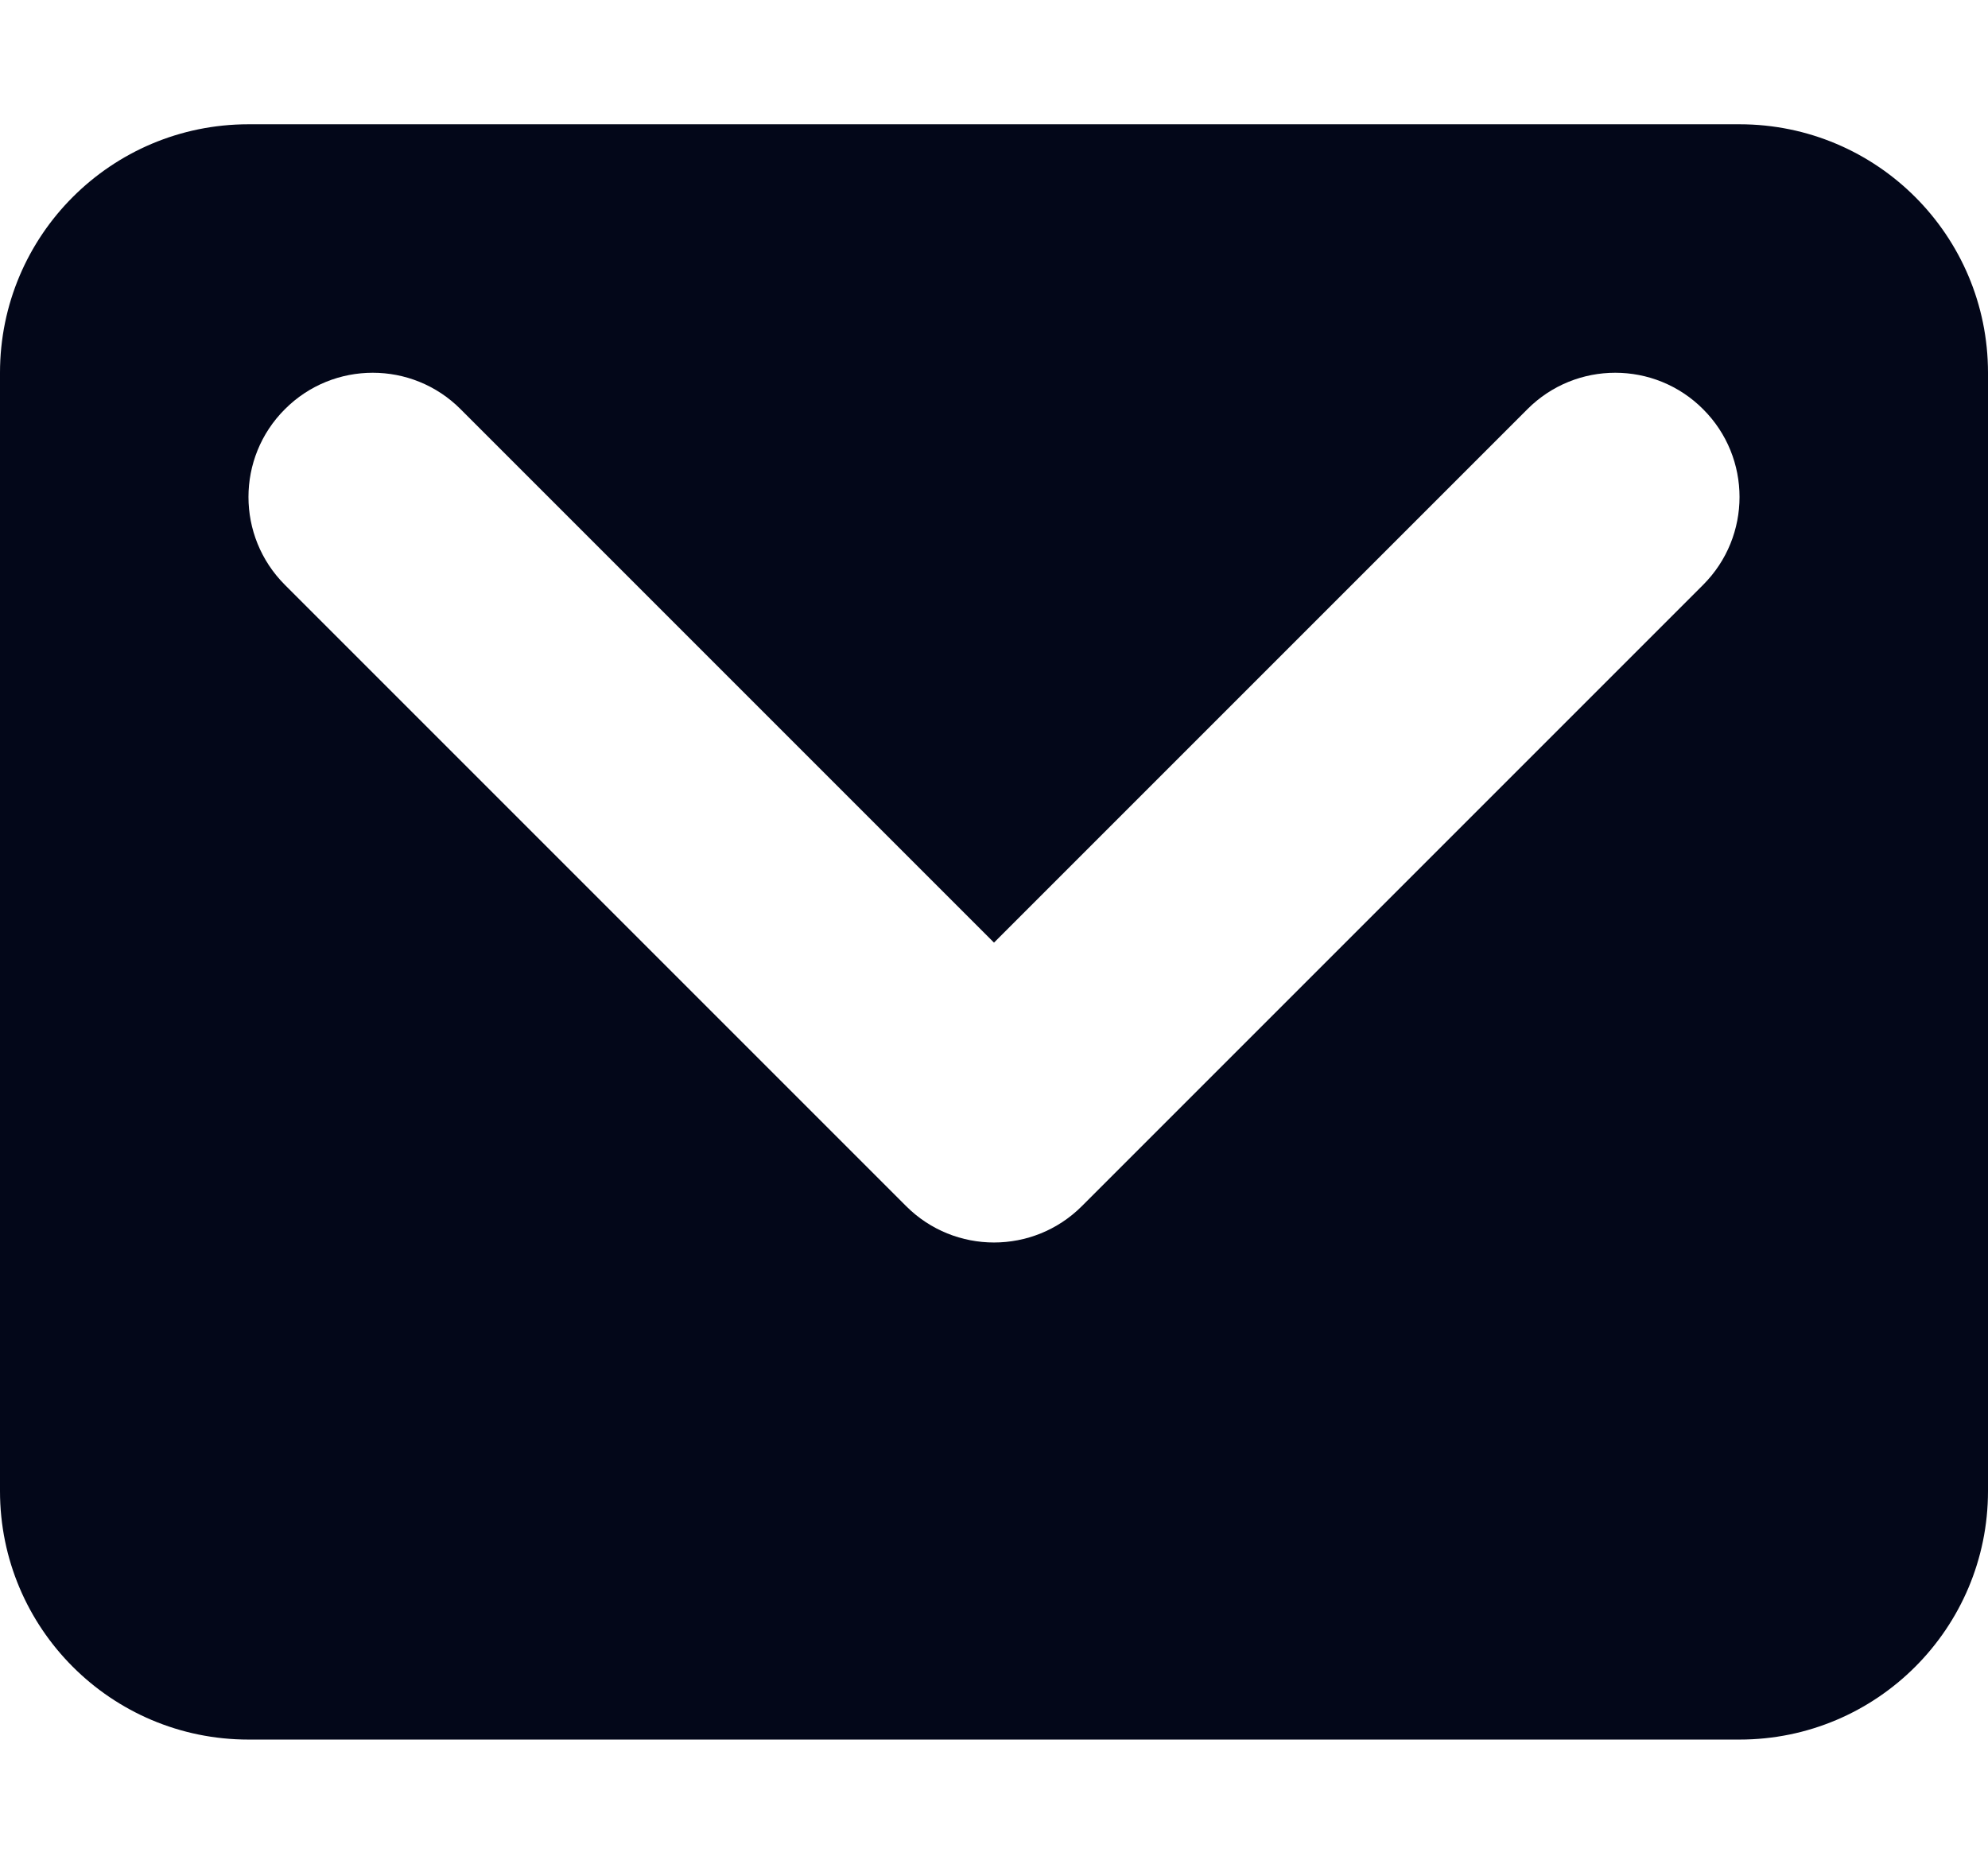
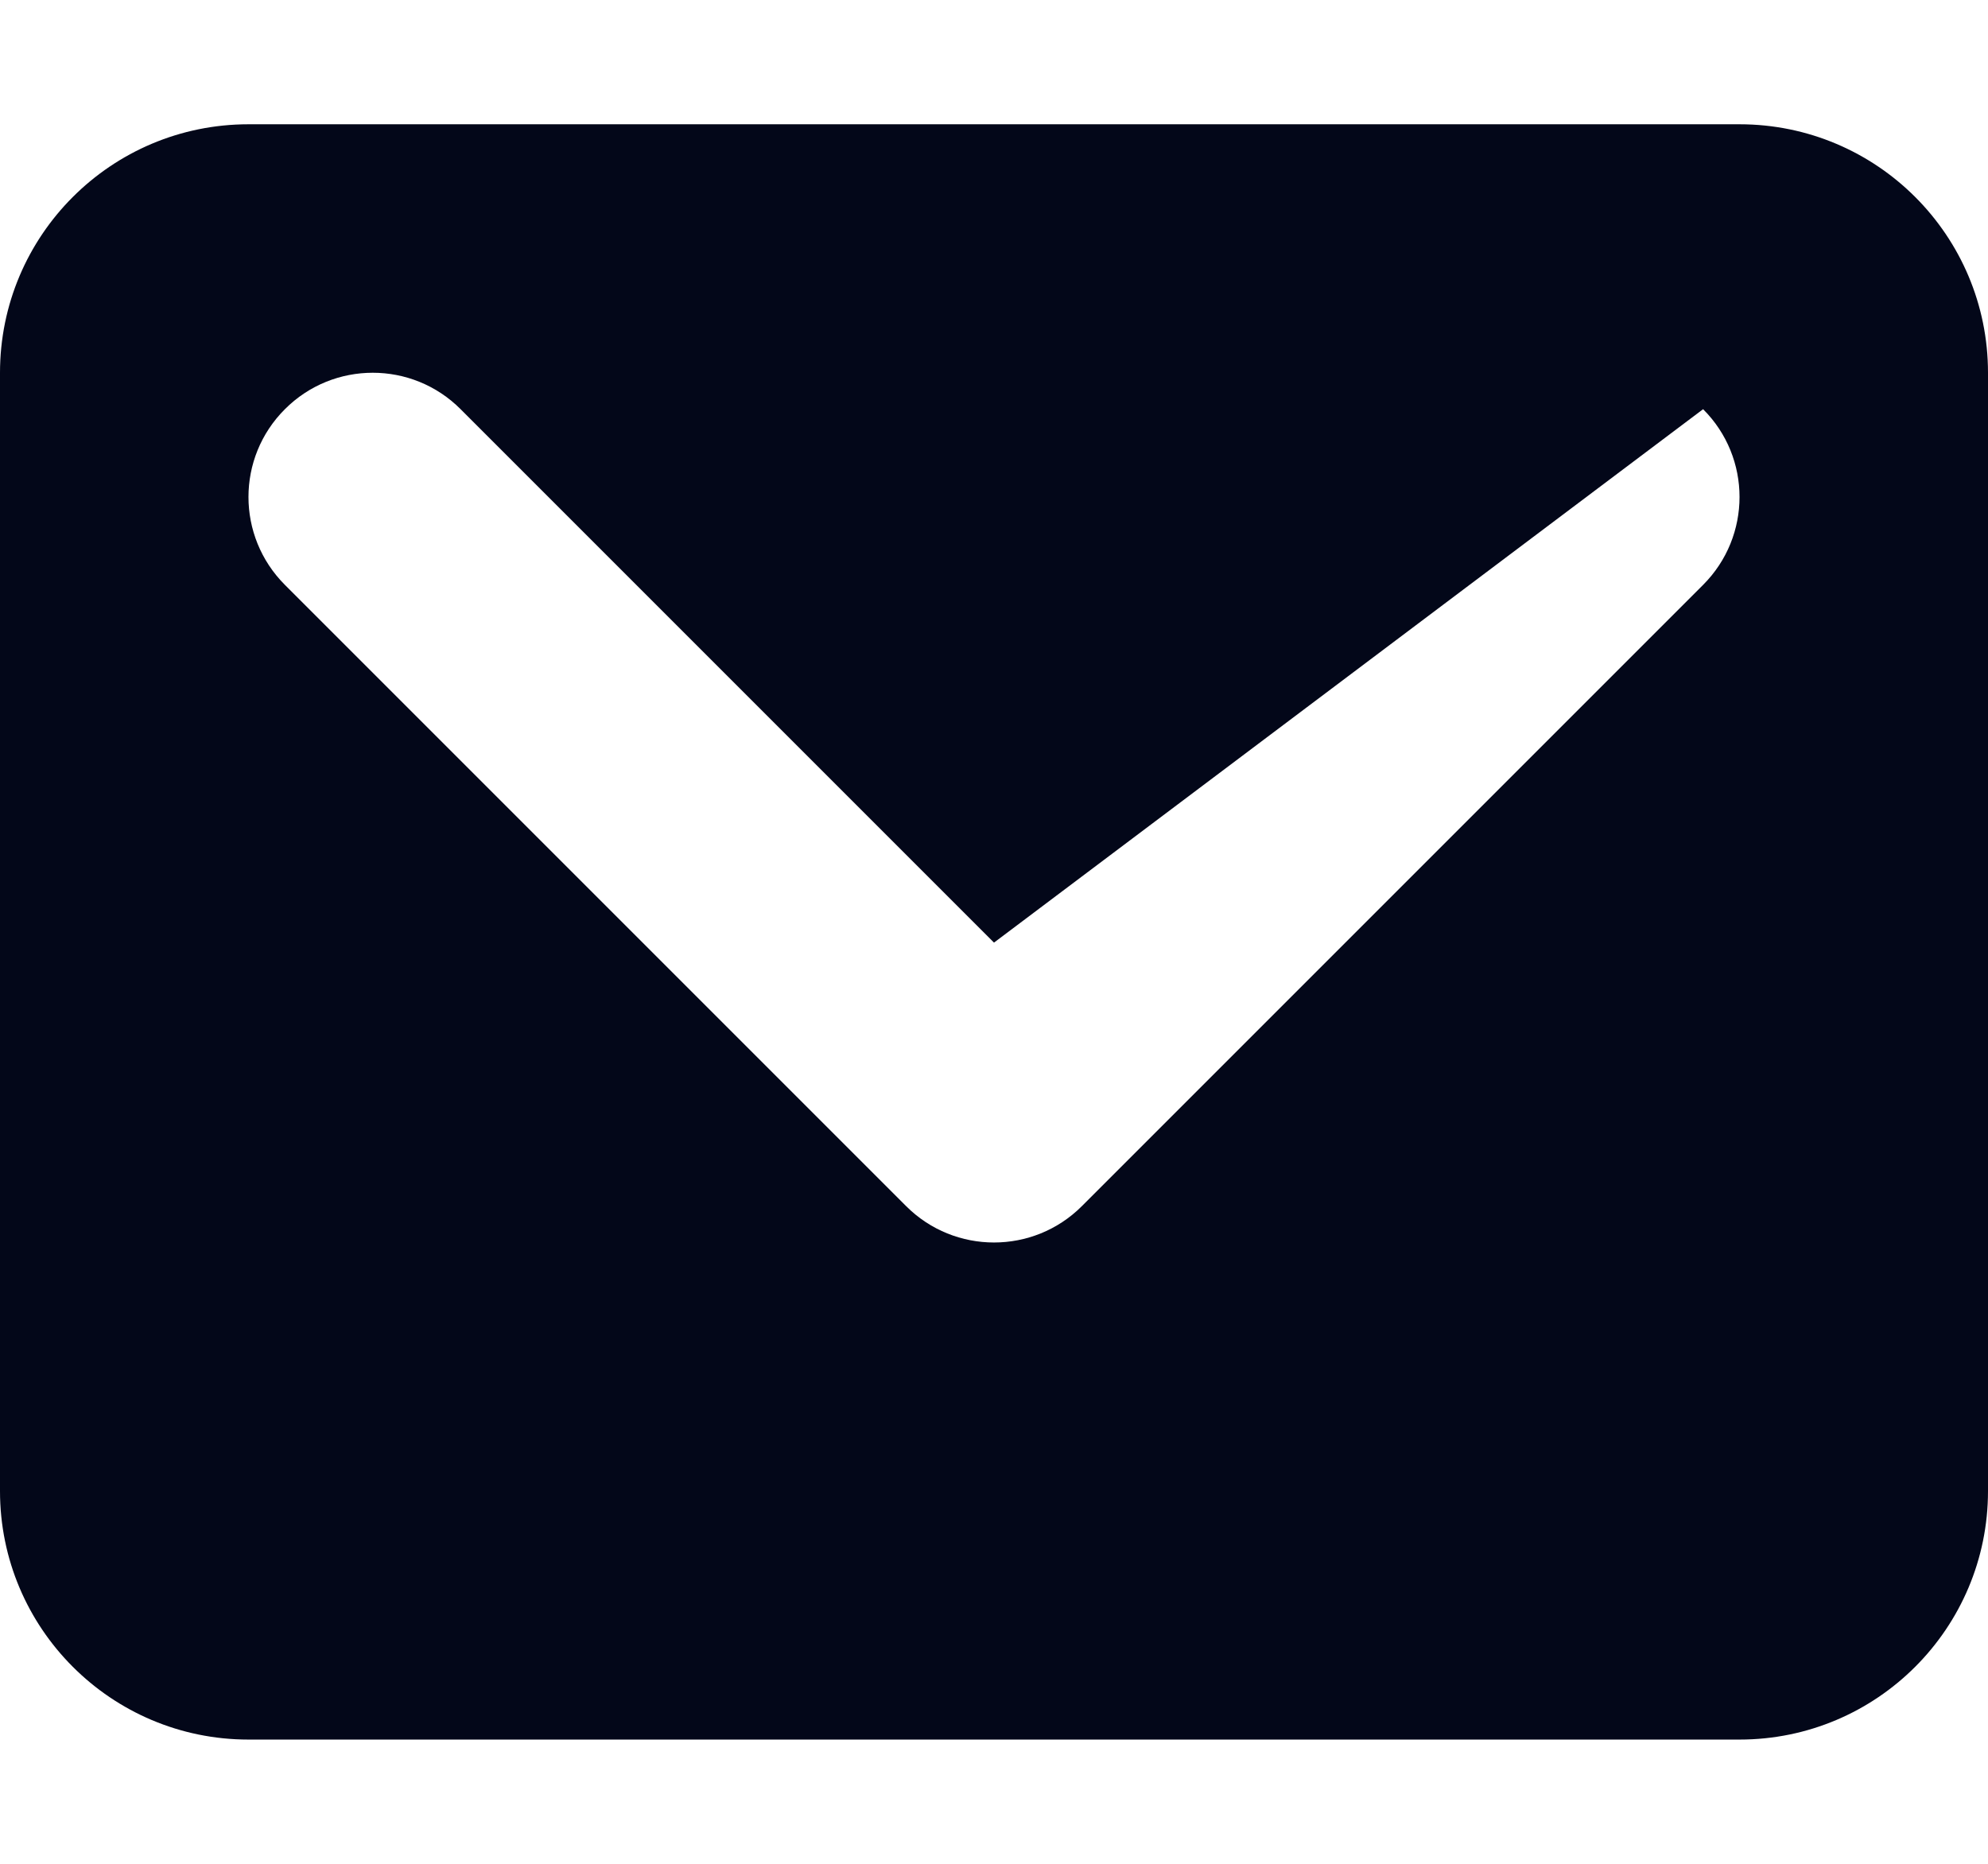
<svg xmlns="http://www.w3.org/2000/svg" version="1.1" x="0px" y="0px" width="14.933px" height="14px" viewBox="0 0 16 13">
-   <path fill-rule="evenodd" clip-rule="evenodd" d="M2 -0C0.895 -0 0 0.895 0 2V11C0 12.104 0.895 13 2 13H14C15.105 13 16 12.104 16 11V2C16 0.895 15.105 -0 14 -0H2ZM3.707 2.293C3.317 1.902 2.683 1.902 2.293 2.293C1.902 2.683 1.902 3.316 2.293 3.707L7.293 8.707C7.683 9.097 8.317 9.097 8.707 8.707L13.707 3.707C14.098 3.316 14.098 2.683 13.707 2.293C13.317 1.902 12.683 1.902 12.293 2.293L8 6.586L3.707 2.293Z" fill="#030719" class="" />
+   <path fill-rule="evenodd" clip-rule="evenodd" d="M2 -0C0.895 -0 0 0.895 0 2V11C0 12.104 0.895 13 2 13H14C15.105 13 16 12.104 16 11V2C16 0.895 15.105 -0 14 -0H2ZM3.707 2.293C3.317 1.902 2.683 1.902 2.293 2.293C1.902 2.683 1.902 3.316 2.293 3.707L7.293 8.707C7.683 9.097 8.317 9.097 8.707 8.707L13.707 3.707C14.098 3.316 14.098 2.683 13.707 2.293L8 6.586L3.707 2.293Z" fill="#030719" class="" />
</svg>